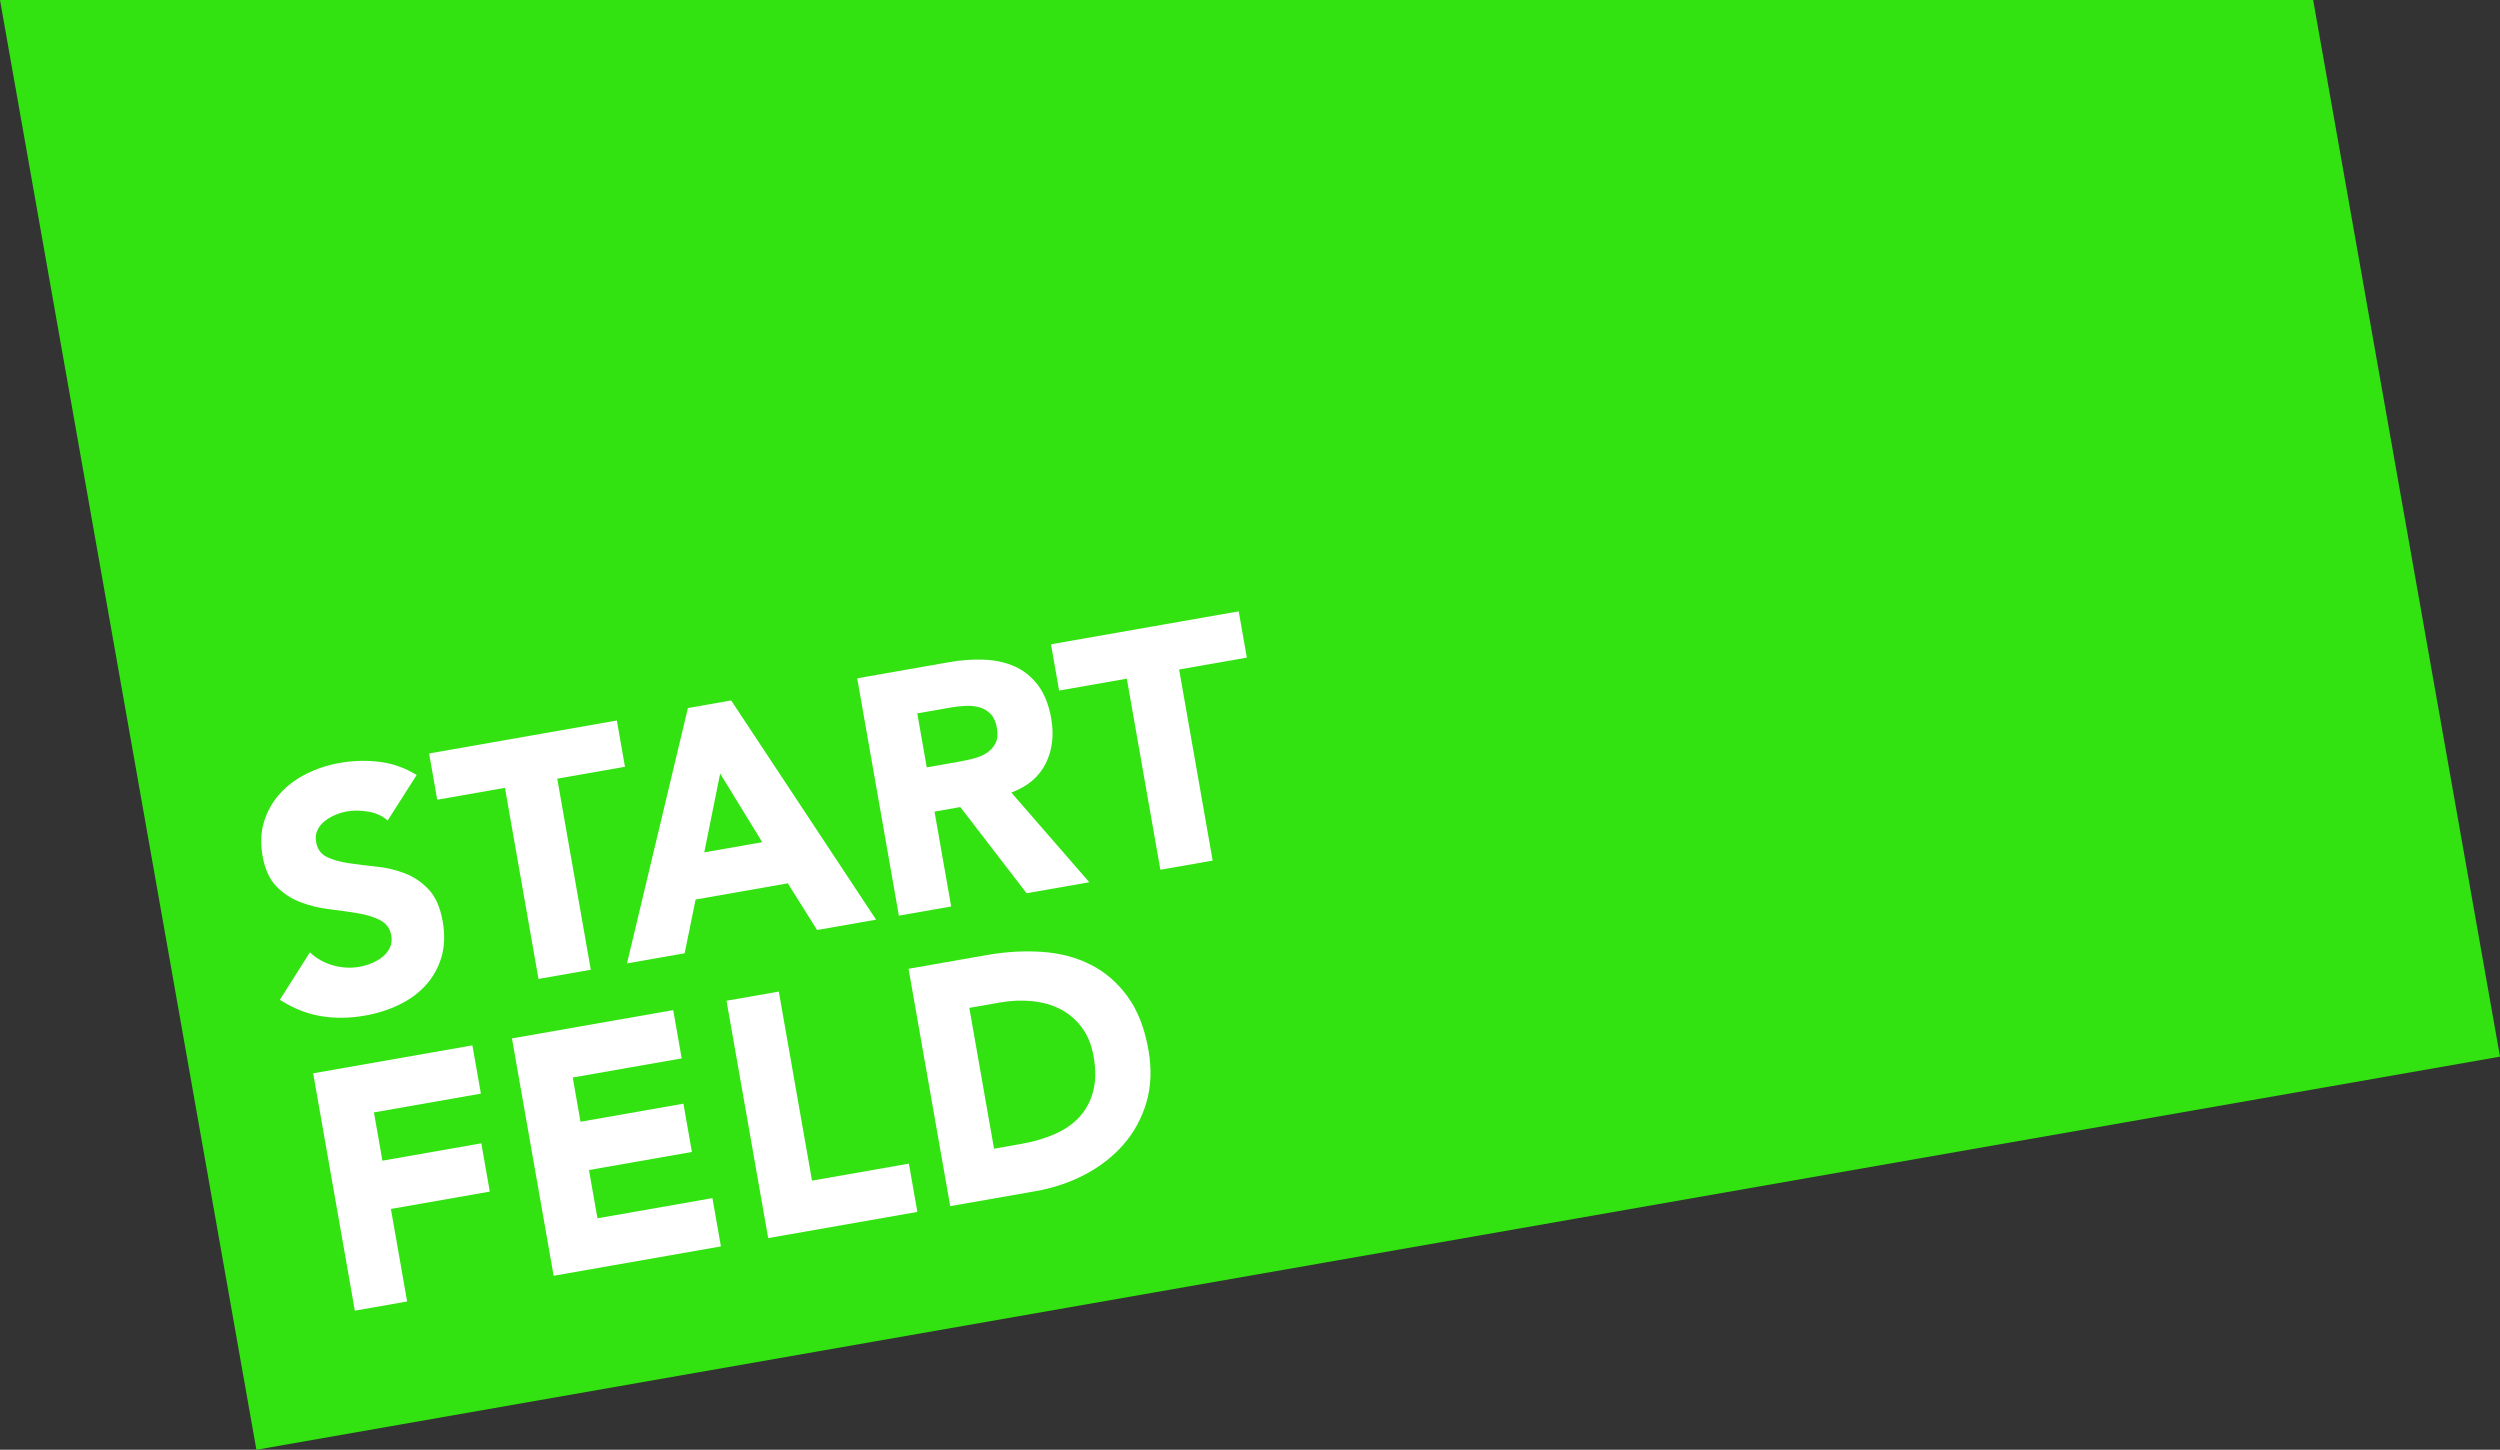
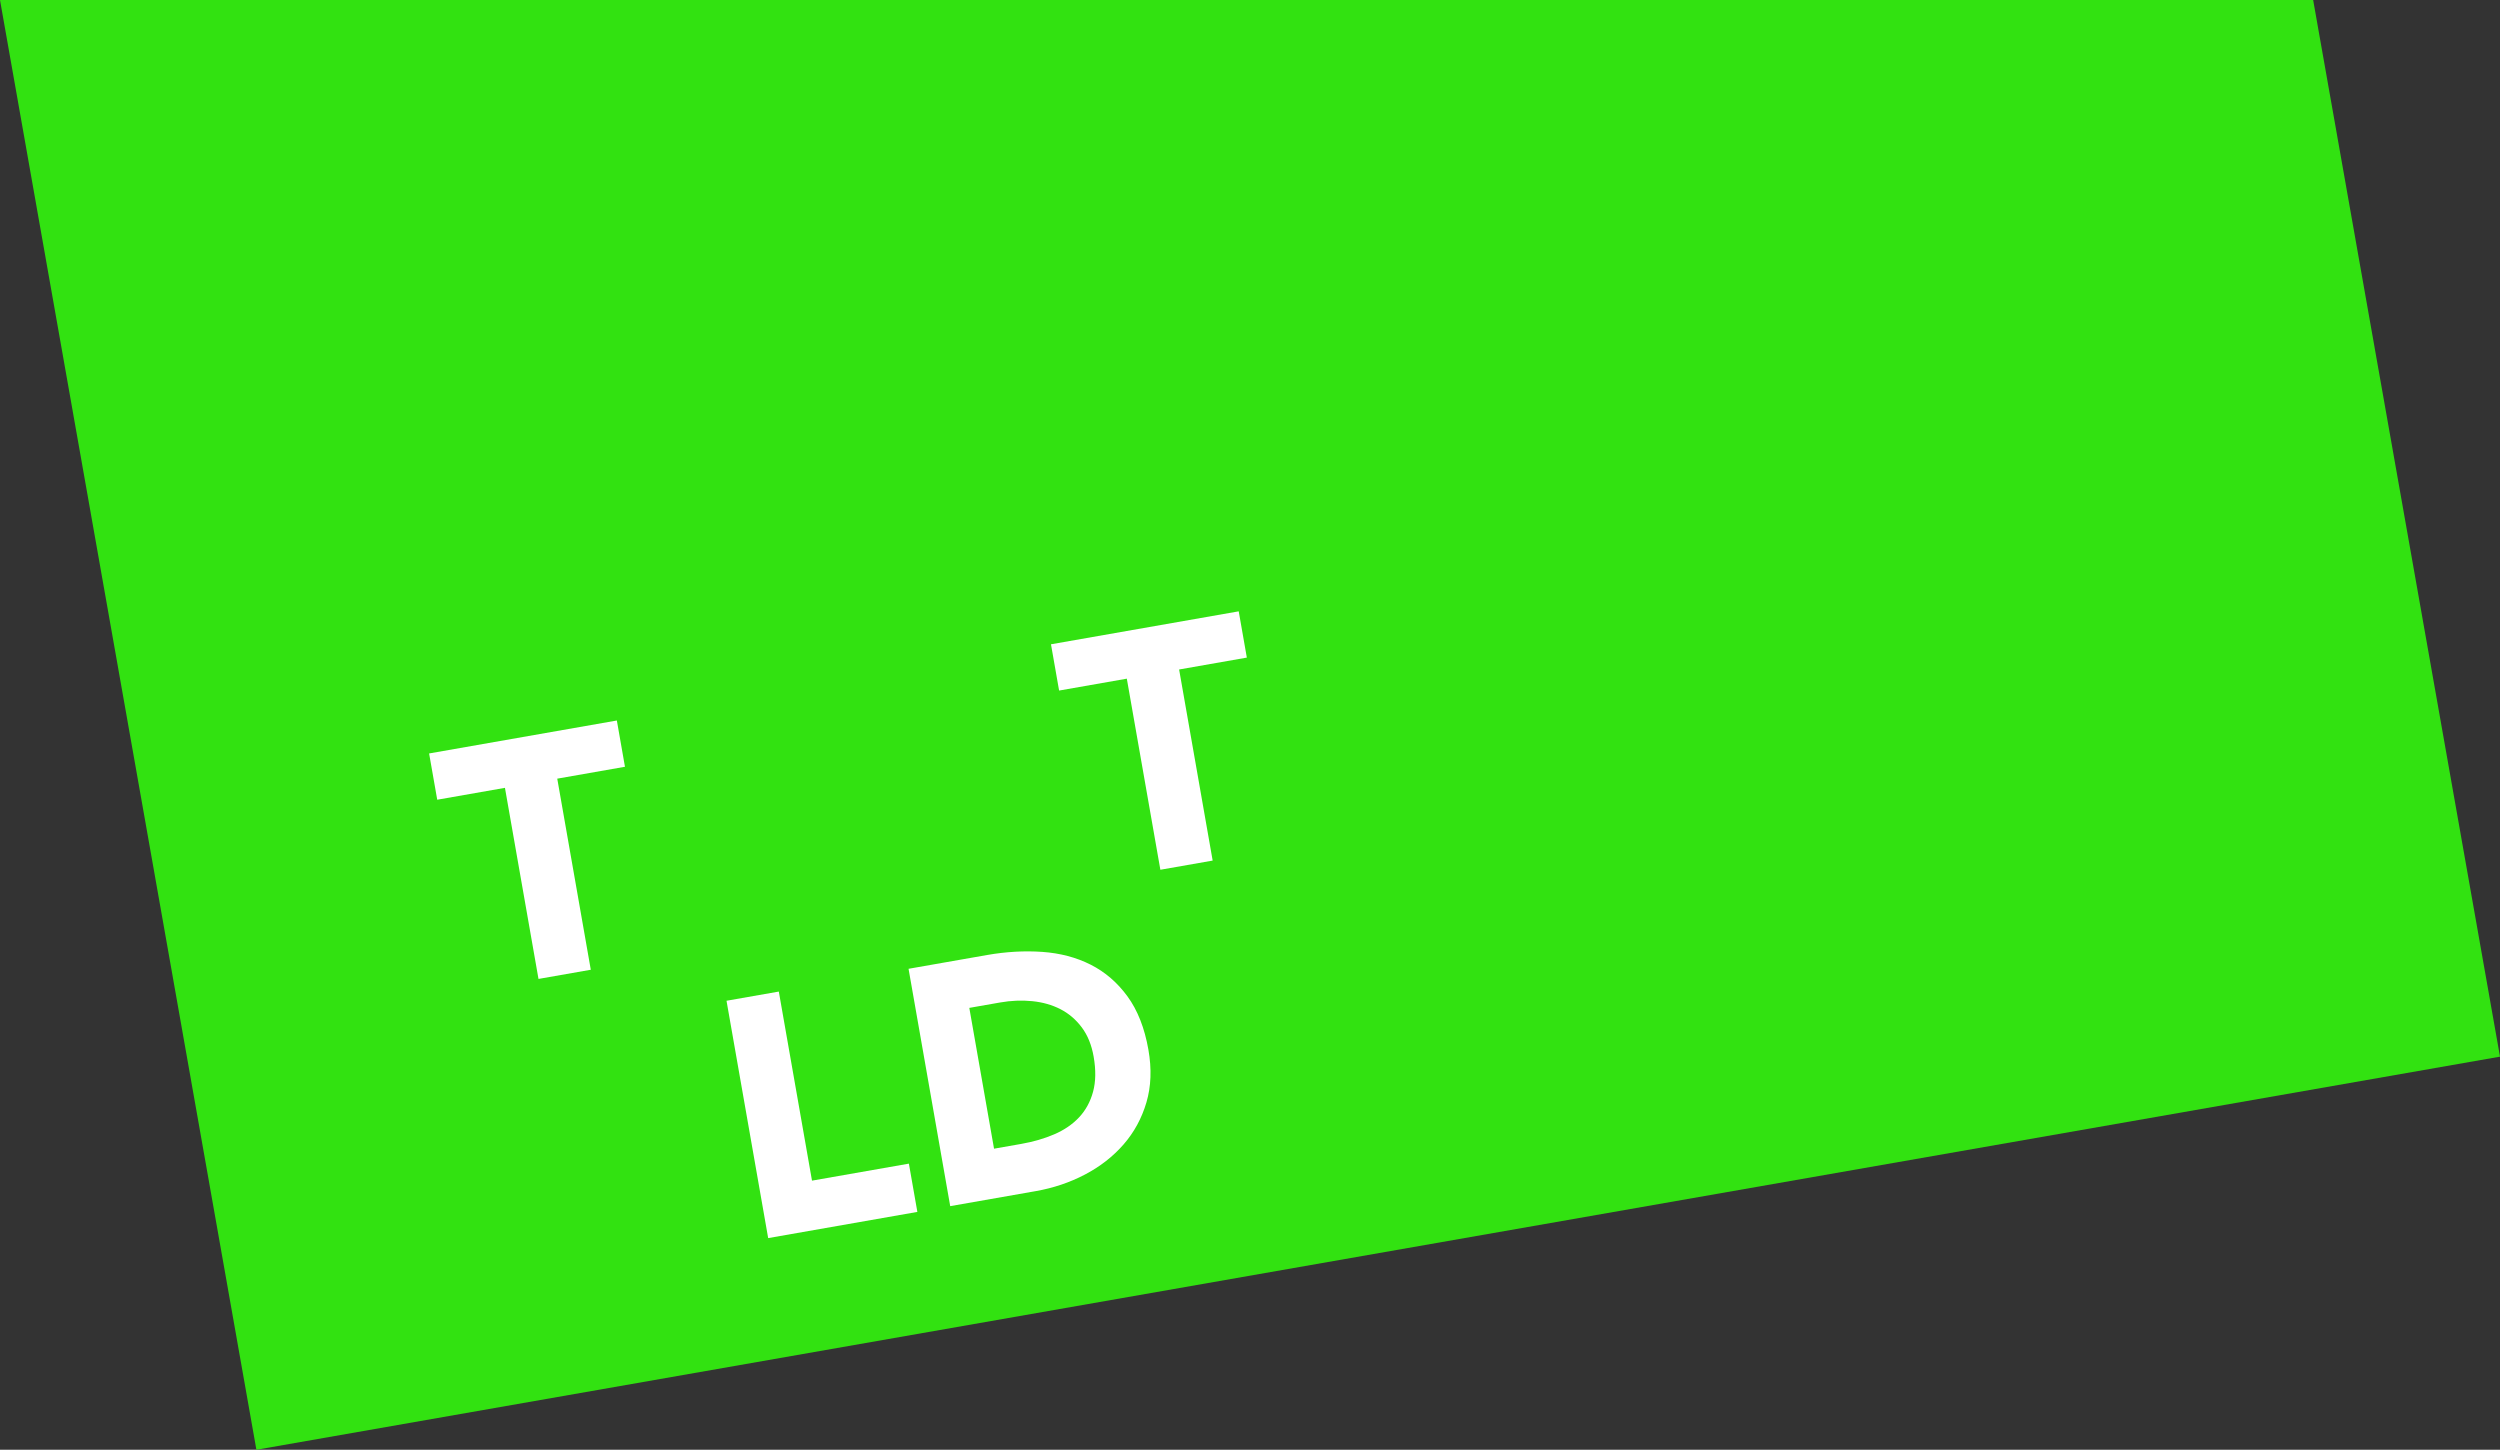
<svg xmlns="http://www.w3.org/2000/svg" version="1.1" id="Ebene_1" x="0px" y="0px" viewBox="0 0 841.89 488.213" style="enable-background:new 0 0 841.89 488.213;" xml:space="preserve">
  <rect x="0" y="0" width="841.89" height="488.213" fill="#333333" stroke="none" />
  <style type="text/css">
	.st0{fill:#32E211;}
	.st1{fill:#FFFFFF;}
</style>
  <g>
    <polygon class="st0" points="778.967,0 841.89,355.834 86.341,488.213 0,0  " />
  </g>
  <g>
-     <path class="st1" d="M130.55,276.314c-1.748-1.555-3.921-2.55-6.518-2.987c-2.598-0.435-4.989-0.462-7.171-0.079   c-1.281,0.225-2.57,0.607-3.872,1.145c-1.302,0.539-2.5,1.235-3.59,2.085c-1.093,0.851-1.923,1.87-2.49,3.055   c-0.568,1.187-0.719,2.532-0.455,4.036c0.423,2.41,1.65,4.095,3.68,5.057c2.031,0.964,4.499,1.654,7.405,2.075   c2.905,0.421,6.018,0.805,9.338,1.153c3.32,0.349,6.498,1.111,9.536,2.283c3.037,1.174,5.704,2.995,7.999,5.462   c2.295,2.468,3.852,6.035,4.671,10.701c0.78,4.442,0.631,8.463-0.443,12.064c-1.075,3.604-2.831,6.743-5.271,9.421   c-2.439,2.679-5.429,4.871-8.97,6.578c-3.54,1.707-7.382,2.926-11.52,3.652c-5.193,0.912-10.149,0.967-14.867,0.166   c-4.719-0.801-9.306-2.632-13.766-5.497l10.114-15.973c2.229,2.093,4.832,3.556,7.811,4.389c2.978,0.836,5.935,0.995,8.87,0.48   c1.429-0.251,2.849-0.675,4.257-1.271c1.408-0.596,2.635-1.335,3.684-2.218c1.047-0.882,1.836-1.912,2.367-3.092   c0.53-1.178,0.67-2.483,0.419-3.914c-0.423-2.408-1.679-4.145-3.767-5.216c-2.09-1.068-4.612-1.847-7.568-2.337   c-2.957-0.488-6.14-0.939-9.547-1.35c-3.408-0.409-6.651-1.198-9.725-2.366c-3.076-1.166-5.774-2.944-8.092-5.329   c-2.321-2.386-3.869-5.798-4.649-10.24c-0.753-4.29-0.566-8.201,0.559-11.735c1.126-3.532,2.908-6.638,5.347-9.318   c2.439-2.677,5.406-4.886,8.903-6.625c3.495-1.737,7.201-2.951,11.115-3.638c4.516-0.793,8.992-0.919,13.433-0.38   c4.439,0.541,8.617,2.018,12.532,4.433L130.55,276.314z" />
    <path class="st1" d="M170.045,265.308l-22.805,4.003l-2.735-15.58l63.221-11.098l2.735,15.58l-22.804,4.004l11.296,64.35   l-17.611,3.091L170.045,265.308z" />
-     <path class="st1" d="M231.659,238.432l14.563-2.557l48.803,73.826l-19.869,3.488l-9.86-15.725l-31.046,5.45l-3.688,18.103   l-19.418,3.409L231.659,238.432z M242.516,260.5l-5.349,26.541l19.531-3.428L242.516,260.5z" />
-     <path class="st1" d="M288.671,228.424l30.933-5.43c4.065-0.714,7.99-0.995,11.78-0.846c3.789,0.15,7.218,0.906,10.29,2.267   c3.071,1.363,5.688,3.463,7.856,6.301c2.166,2.84,3.66,6.592,4.478,11.258c0.991,5.645,0.365,10.7-1.876,15.167   c-2.242,4.467-6.093,7.723-11.553,9.767l26.247,30.188l-21.112,3.706l-22.317-29.016l-8.693,1.526l5.608,31.949l-17.611,3.091   L288.671,228.424z M312.089,258.411l10.386-1.823c1.581-0.278,3.245-0.628,4.994-1.052c1.748-0.423,3.289-1.043,4.62-1.859   c1.33-0.815,2.36-1.907,3.09-3.277c0.729-1.368,0.903-3.144,0.52-5.328c-0.357-2.032-1.055-3.577-2.094-4.636   c-1.04-1.057-2.255-1.795-3.646-2.211c-1.393-0.414-2.937-0.59-4.631-0.525c-1.696,0.065-3.333,0.236-4.914,0.513l-11.516,2.021   L312.089,258.411z" />
    <path class="st1" d="M379.463,228.546l-22.805,4.003l-2.735-15.58l63.221-11.098l2.735,15.58l-22.805,4.004l11.296,64.35   l-17.611,3.091L379.463,228.546z" />
-     <path class="st1" d="M105.461,361.443l53.625-9.413l2.854,16.257l-36.014,6.322l2.854,16.257l33.304-5.846l2.854,16.257   l-33.304,5.847l5.47,31.159l-17.611,3.092L105.461,361.443z" />
-     <path class="st1" d="M172.406,349.691l54.302-9.533l2.854,16.257l-36.691,6.441l2.616,14.902l34.659-6.084L233,387.931   l-34.659,6.084l2.854,16.257l38.723-6.797l2.854,16.257l-56.334,9.889L172.406,349.691z" />
    <path class="st1" d="M244.657,337.008l17.611-3.091l11.178,63.672l32.627-5.727l2.853,16.257l-50.238,8.819L244.657,337.008z" />
    <path class="st1" d="M305.958,326.247l26.417-4.637c6.396-1.123,12.6-1.473,18.609-1.056c6.009,0.419,11.439,1.852,16.29,4.297   c4.852,2.447,8.987,6.007,12.407,10.682c3.419,4.676,5.77,10.664,7.051,17.964c1.137,6.473,0.913,12.389-0.667,17.747   c-1.581,5.36-4.148,10.078-7.698,14.152c-3.552,4.077-7.885,7.456-13,10.137c-5.115,2.683-10.646,4.546-16.591,5.589l-28.788,5.054   L305.958,326.247z M334.747,386.828l9.145-1.606c4.064-0.713,7.774-1.79,11.128-3.233c3.355-1.442,6.142-3.347,8.365-5.716   c2.221-2.368,3.793-5.242,4.712-8.624c0.919-3.38,0.983-7.329,0.19-11.845c-0.687-3.913-2.019-7.19-3.996-9.831   c-1.976-2.639-4.371-4.682-7.185-6.128c-2.814-1.444-5.979-2.343-9.493-2.697c-3.515-0.353-7.116-0.206-10.803,0.441l-10.387,1.823   L334.747,386.828z" />
  </g>
</svg>